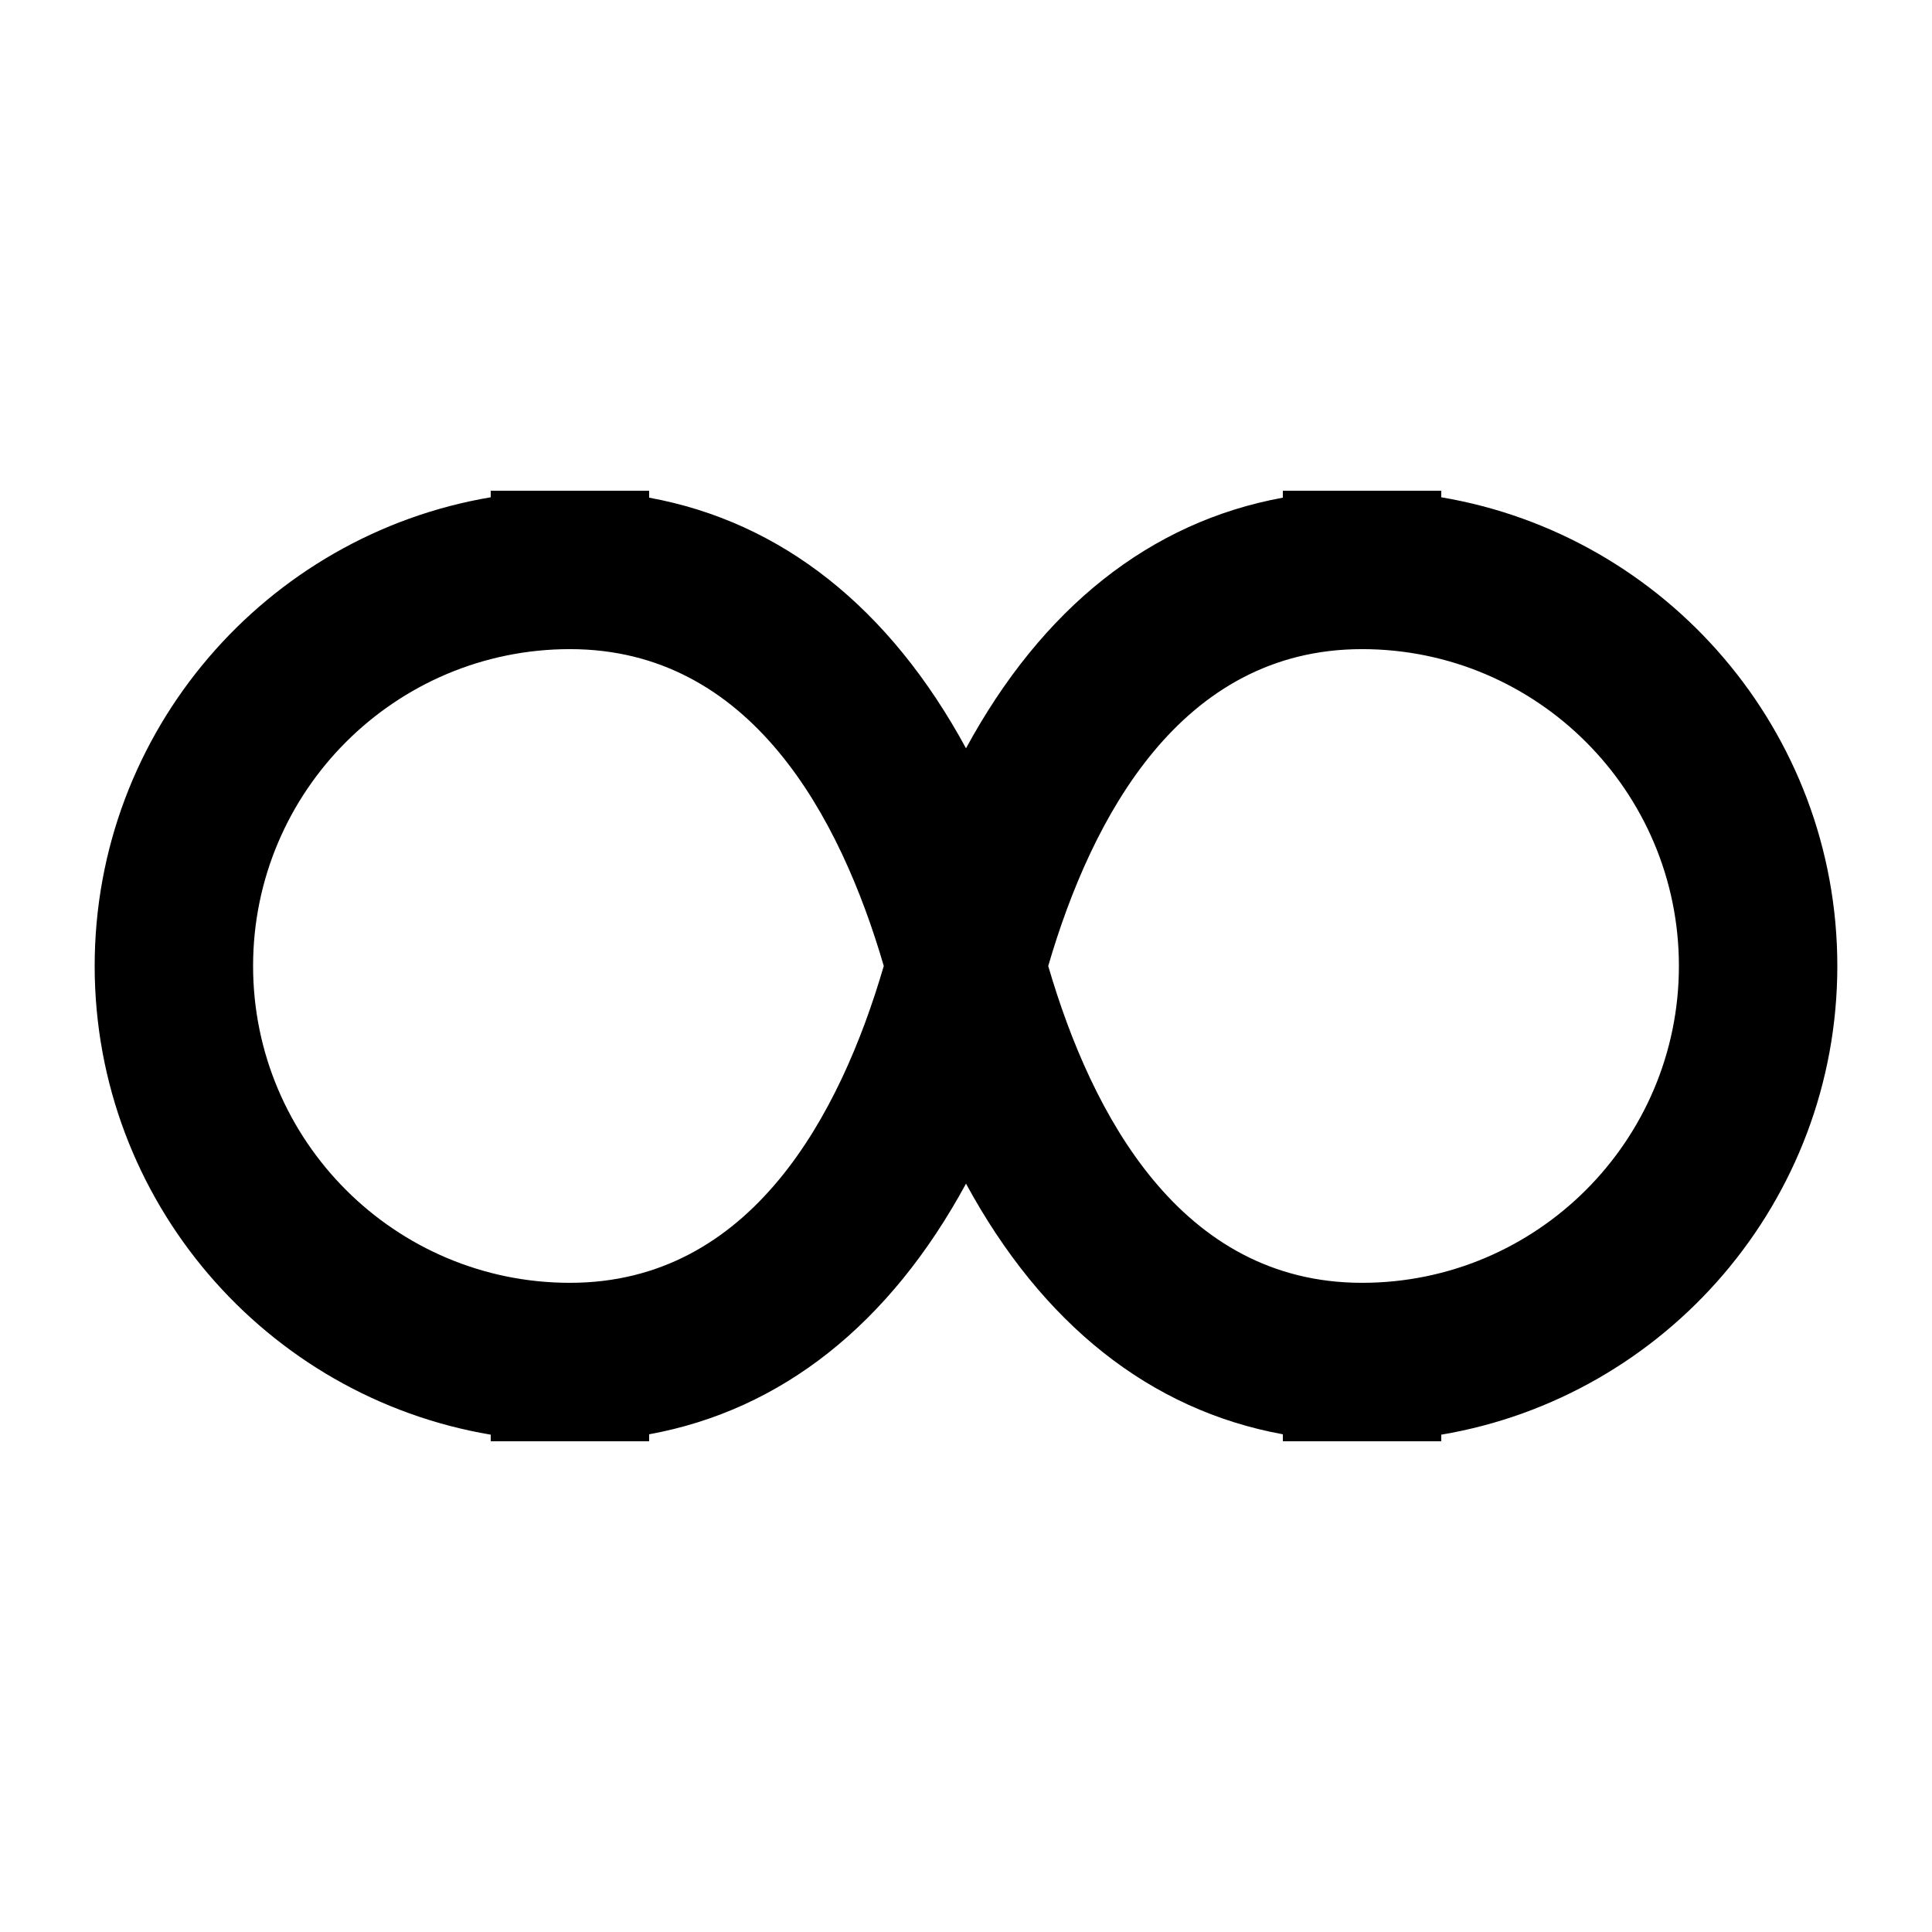
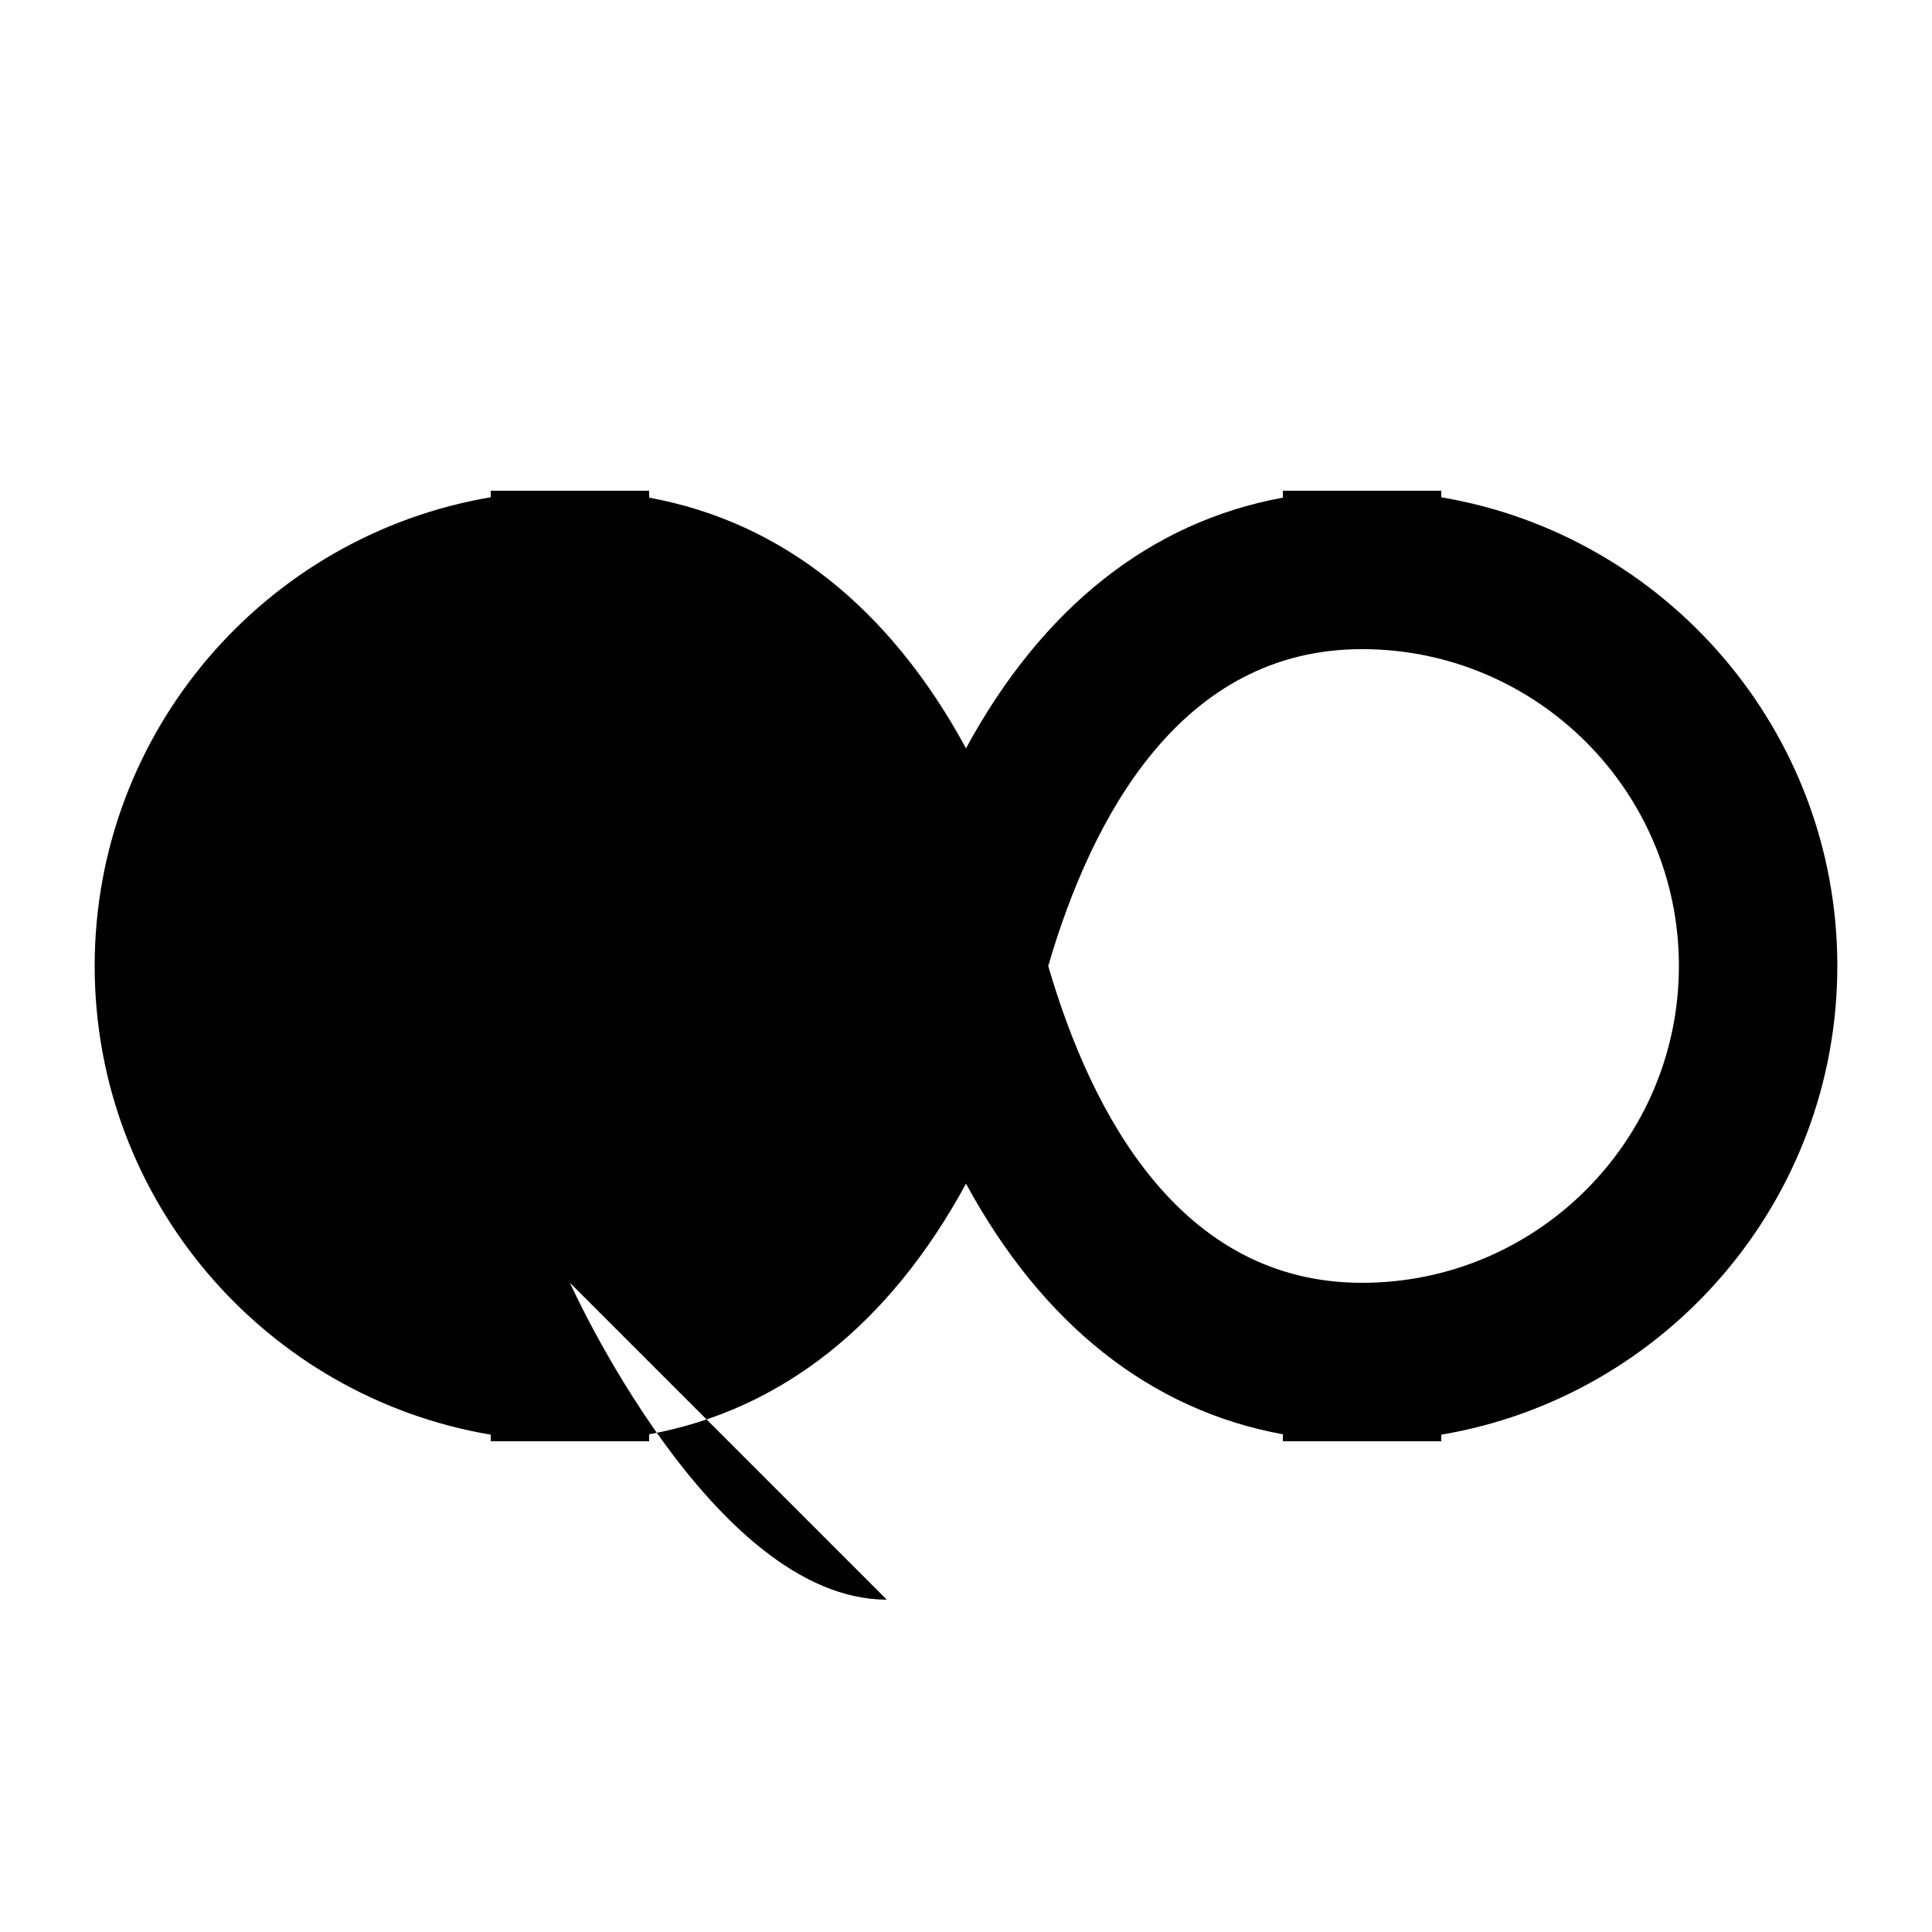
<svg xmlns="http://www.w3.org/2000/svg" fill="#000000" width="800px" height="800px" version="1.1" viewBox="144 144 512 512">
-   <path d="m295.04 483.96c47.965 0 71.625-44.418 83.168-83.965-11.543-39.551-35.203-83.969-83.168-83.969-46.309 0-83.969 37.66-83.969 83.969s37.66 83.965 83.969 83.965zm126.75-83.965c11.543 39.547 35.203 83.965 83.168 83.965 46.309 0 83.969-37.656 83.969-83.965s-37.66-83.969-83.969-83.969c-47.965 0-71.625 44.418-83.168 83.969zm104.16 125.95h-41.984v-1.844c-35.098-6.406-63.75-29.18-83.965-66.422-20.219 37.242-48.871 60.016-83.969 66.422v1.844h-41.984v-1.742c-59.492-10.031-104.96-61.902-104.96-124.21s45.469-114.18 104.96-124.21v-1.742h41.984v1.848c35.098 6.402 63.75 29.18 83.969 66.418 20.215-37.238 48.867-60.016 83.965-66.418v-1.848h41.984v1.742c59.492 10.035 104.96 61.906 104.96 124.21s-45.469 114.18-104.96 124.21z" fill-rule="evenodd" />
+   <path d="m295.04 483.96s37.66 83.965 83.969 83.965zm126.75-83.965c11.543 39.547 35.203 83.965 83.168 83.965 46.309 0 83.969-37.656 83.969-83.965s-37.66-83.969-83.969-83.969c-47.965 0-71.625 44.418-83.168 83.969zm104.16 125.95h-41.984v-1.844c-35.098-6.406-63.75-29.18-83.965-66.422-20.219 37.242-48.871 60.016-83.969 66.422v1.844h-41.984v-1.742c-59.492-10.031-104.96-61.902-104.96-124.21s45.469-114.18 104.96-124.21v-1.742h41.984v1.848c35.098 6.402 63.75 29.18 83.969 66.418 20.215-37.238 48.867-60.016 83.965-66.418v-1.848h41.984v1.742c59.492 10.035 104.96 61.906 104.96 124.21s-45.469 114.18-104.96 124.21z" fill-rule="evenodd" />
</svg>